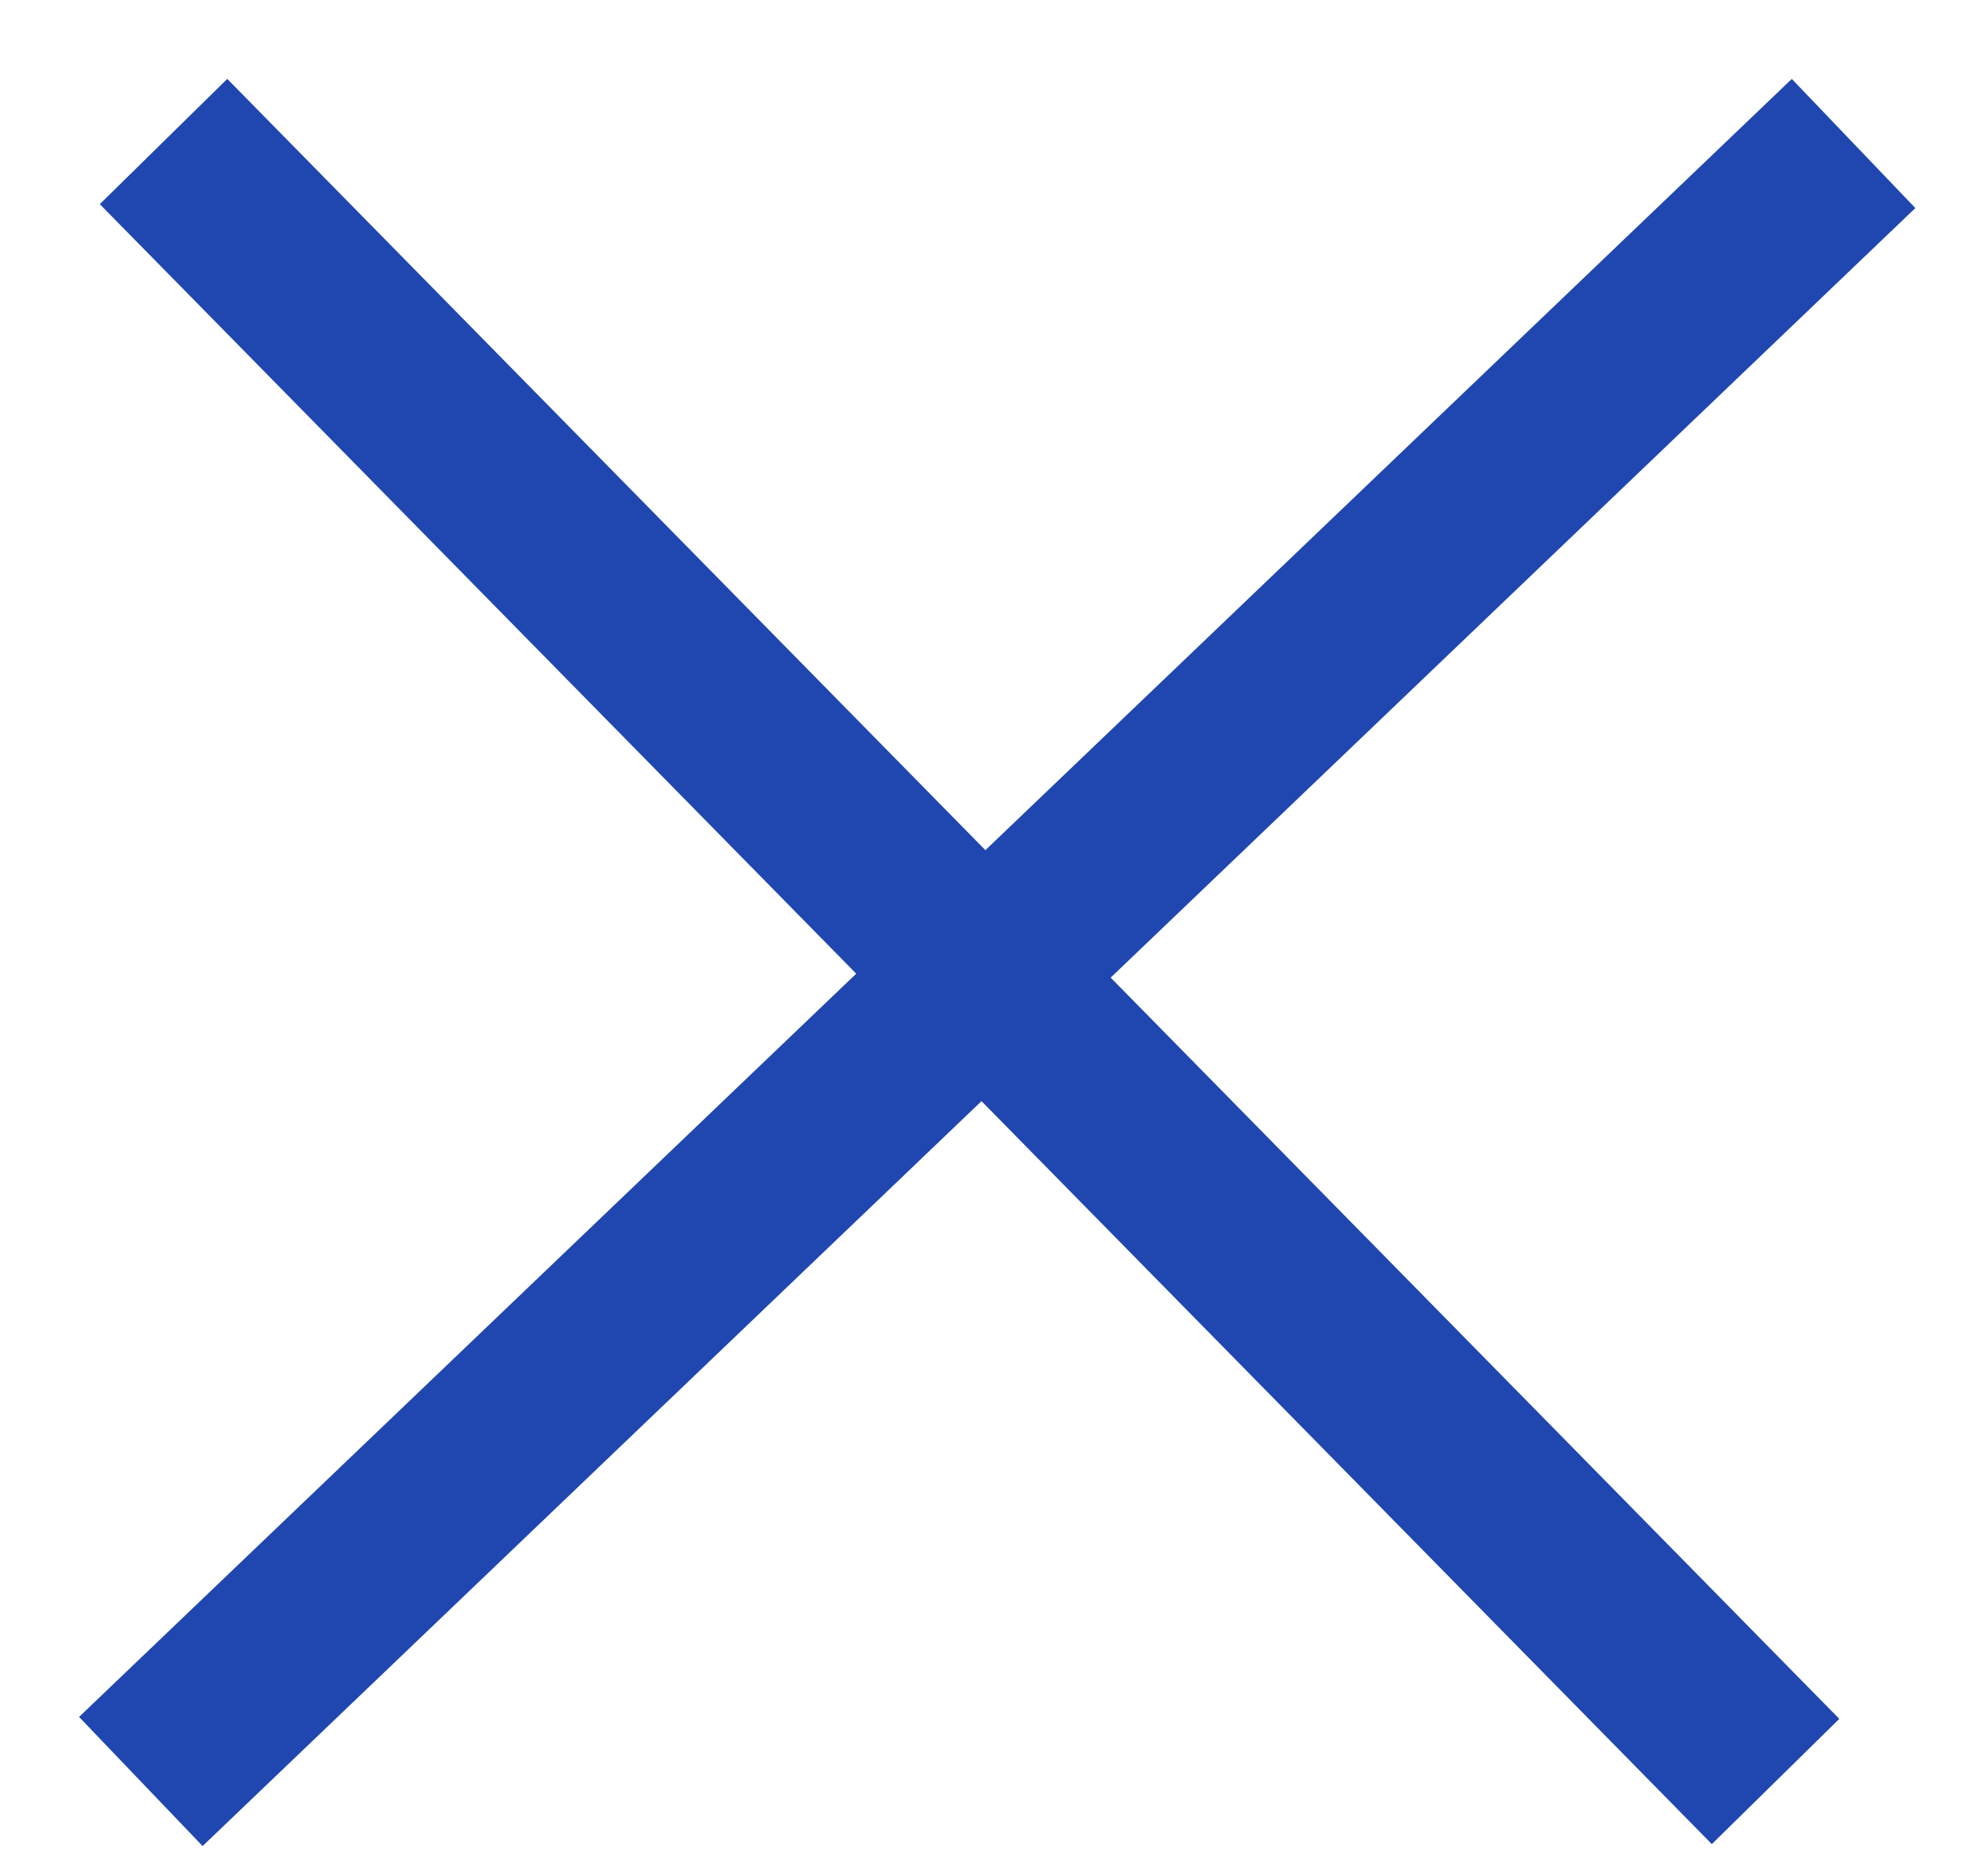
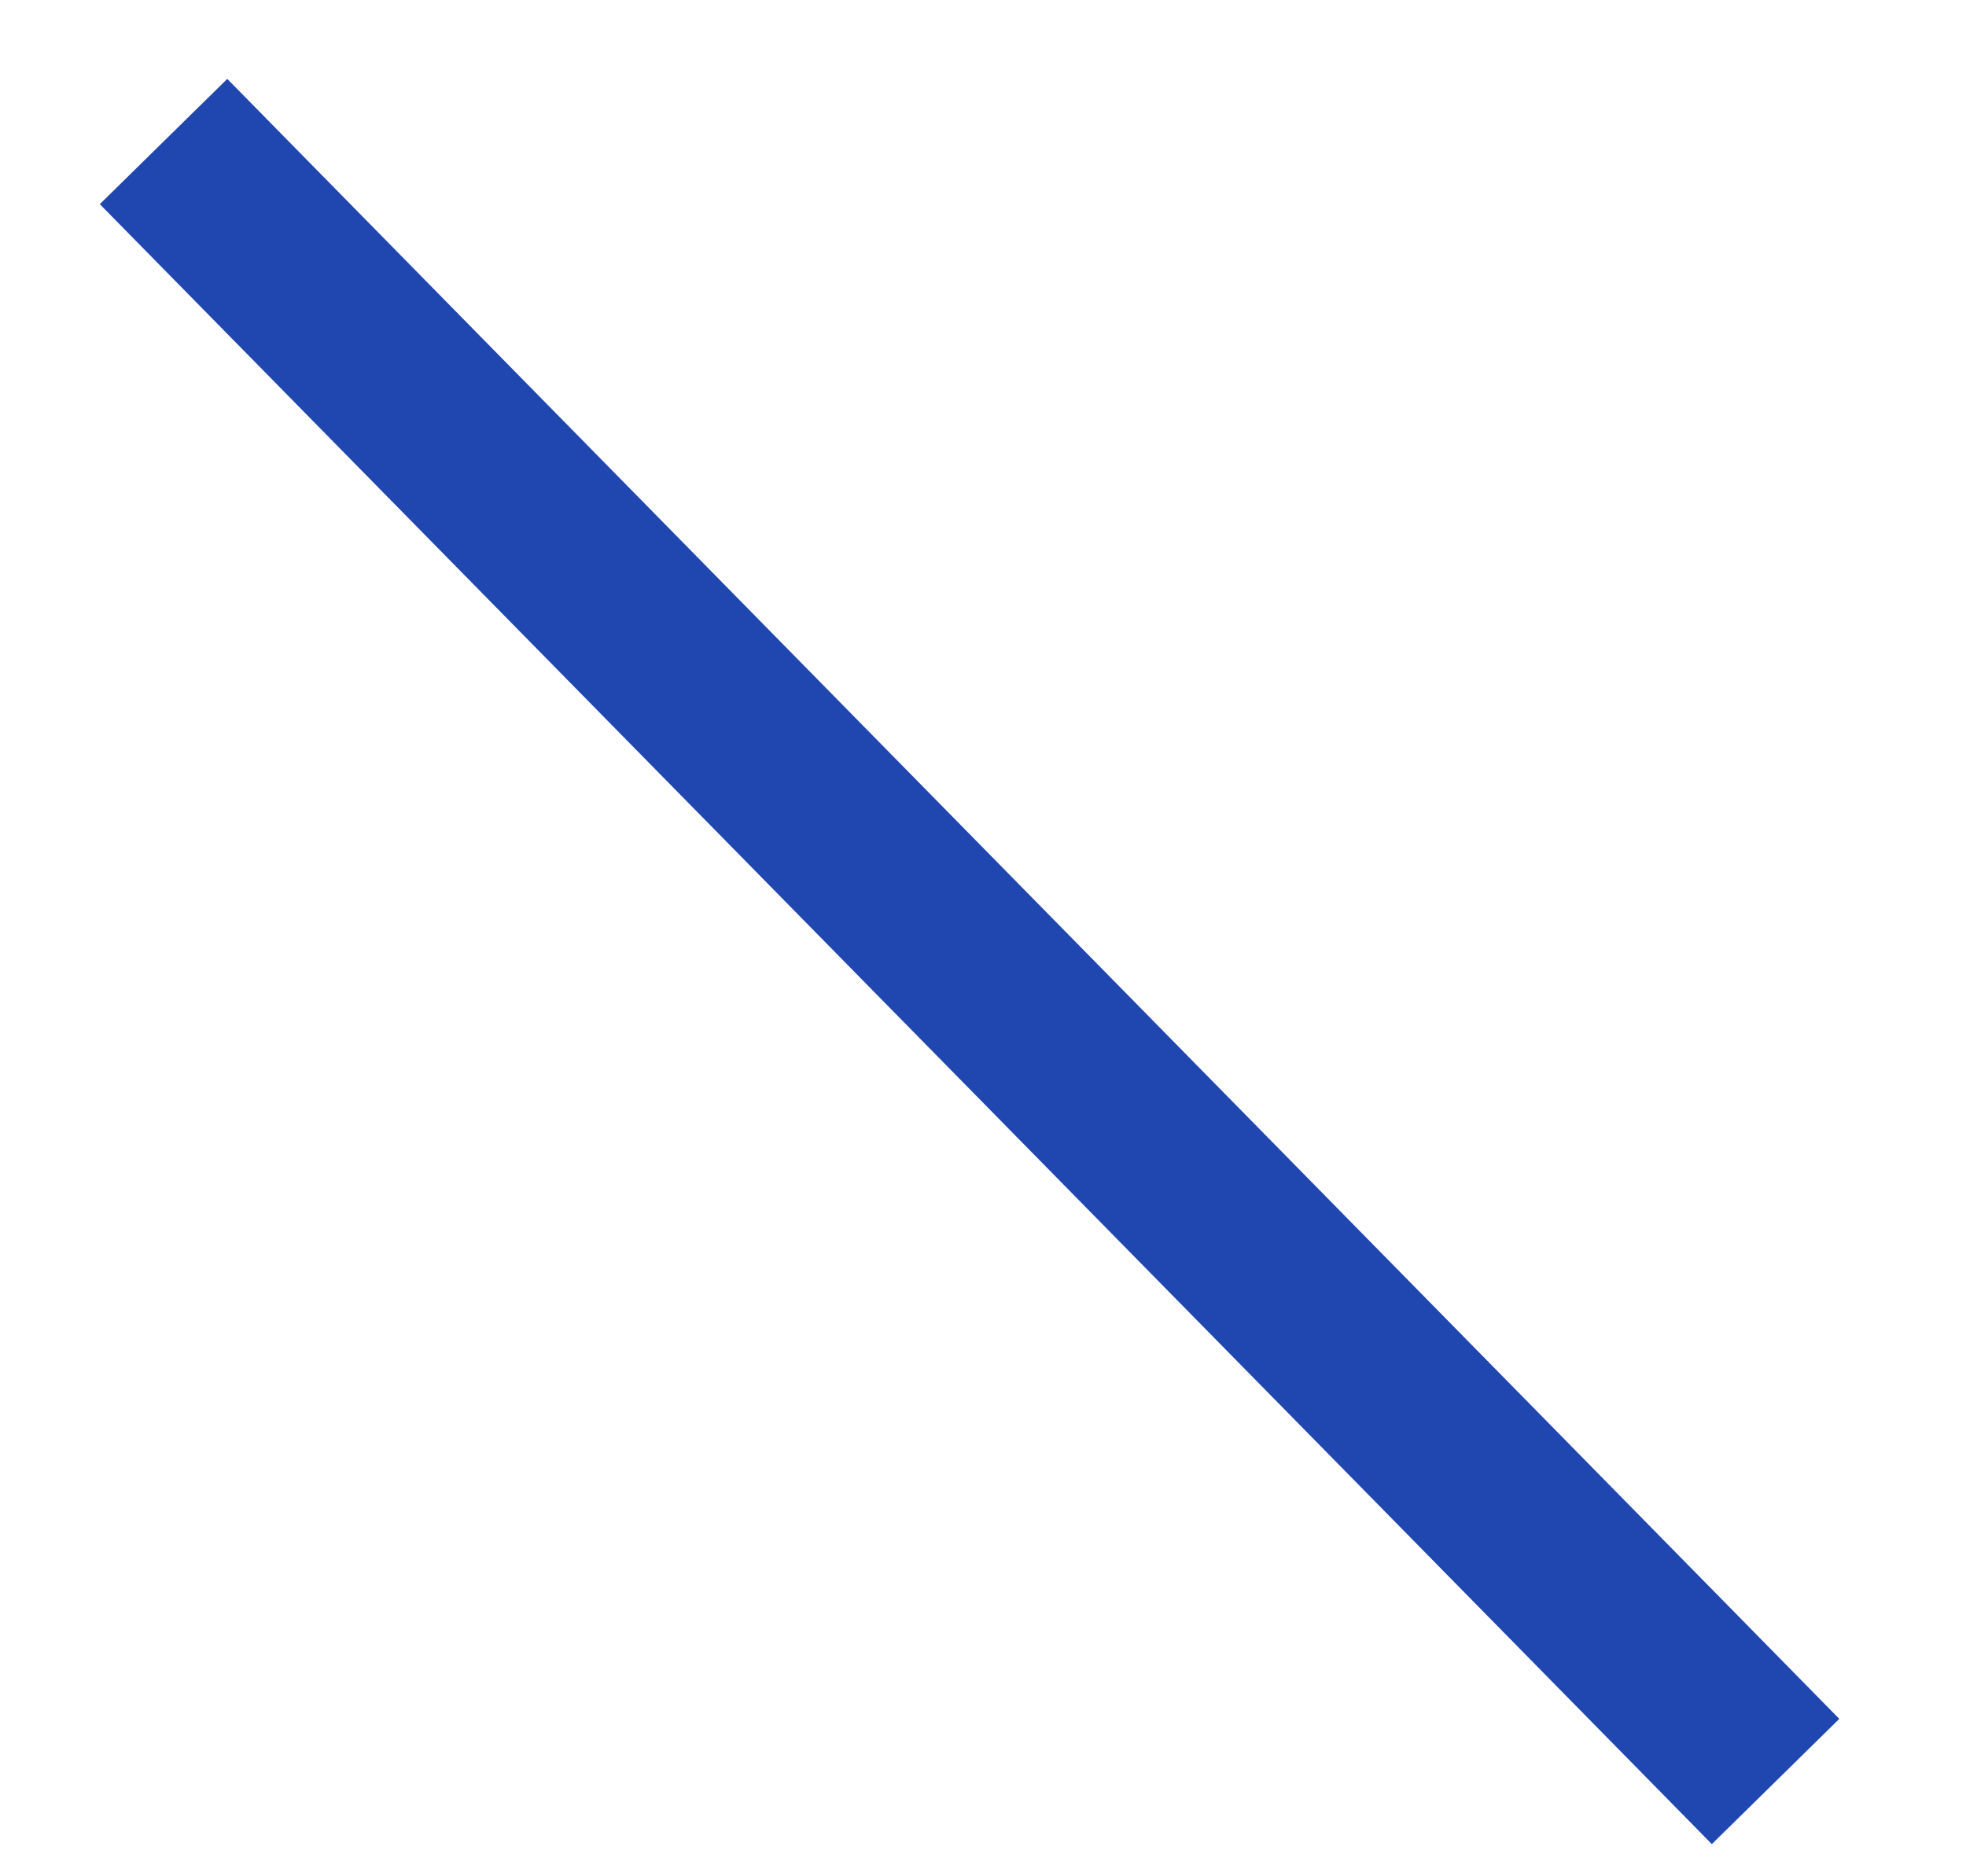
<svg xmlns="http://www.w3.org/2000/svg" width="22px" height="21px" viewBox="0 0 22 21" version="1.1">
  <title>icon-close copy</title>
  <g id="Page-1" stroke="none" stroke-width="1" fill="none" fill-rule="evenodd">
    <g id="icon-close-copy" transform="translate(1, 1)" stroke="#2047AF" stroke-width="2">
      <line x1="18.869" y1="18.939" x2="0.83" y2="0.584" id="Line_166" />
-       <line x1="0.576" y1="18.939" x2="19.742" y2="0.606" id="Line_167" />
    </g>
  </g>
</svg>